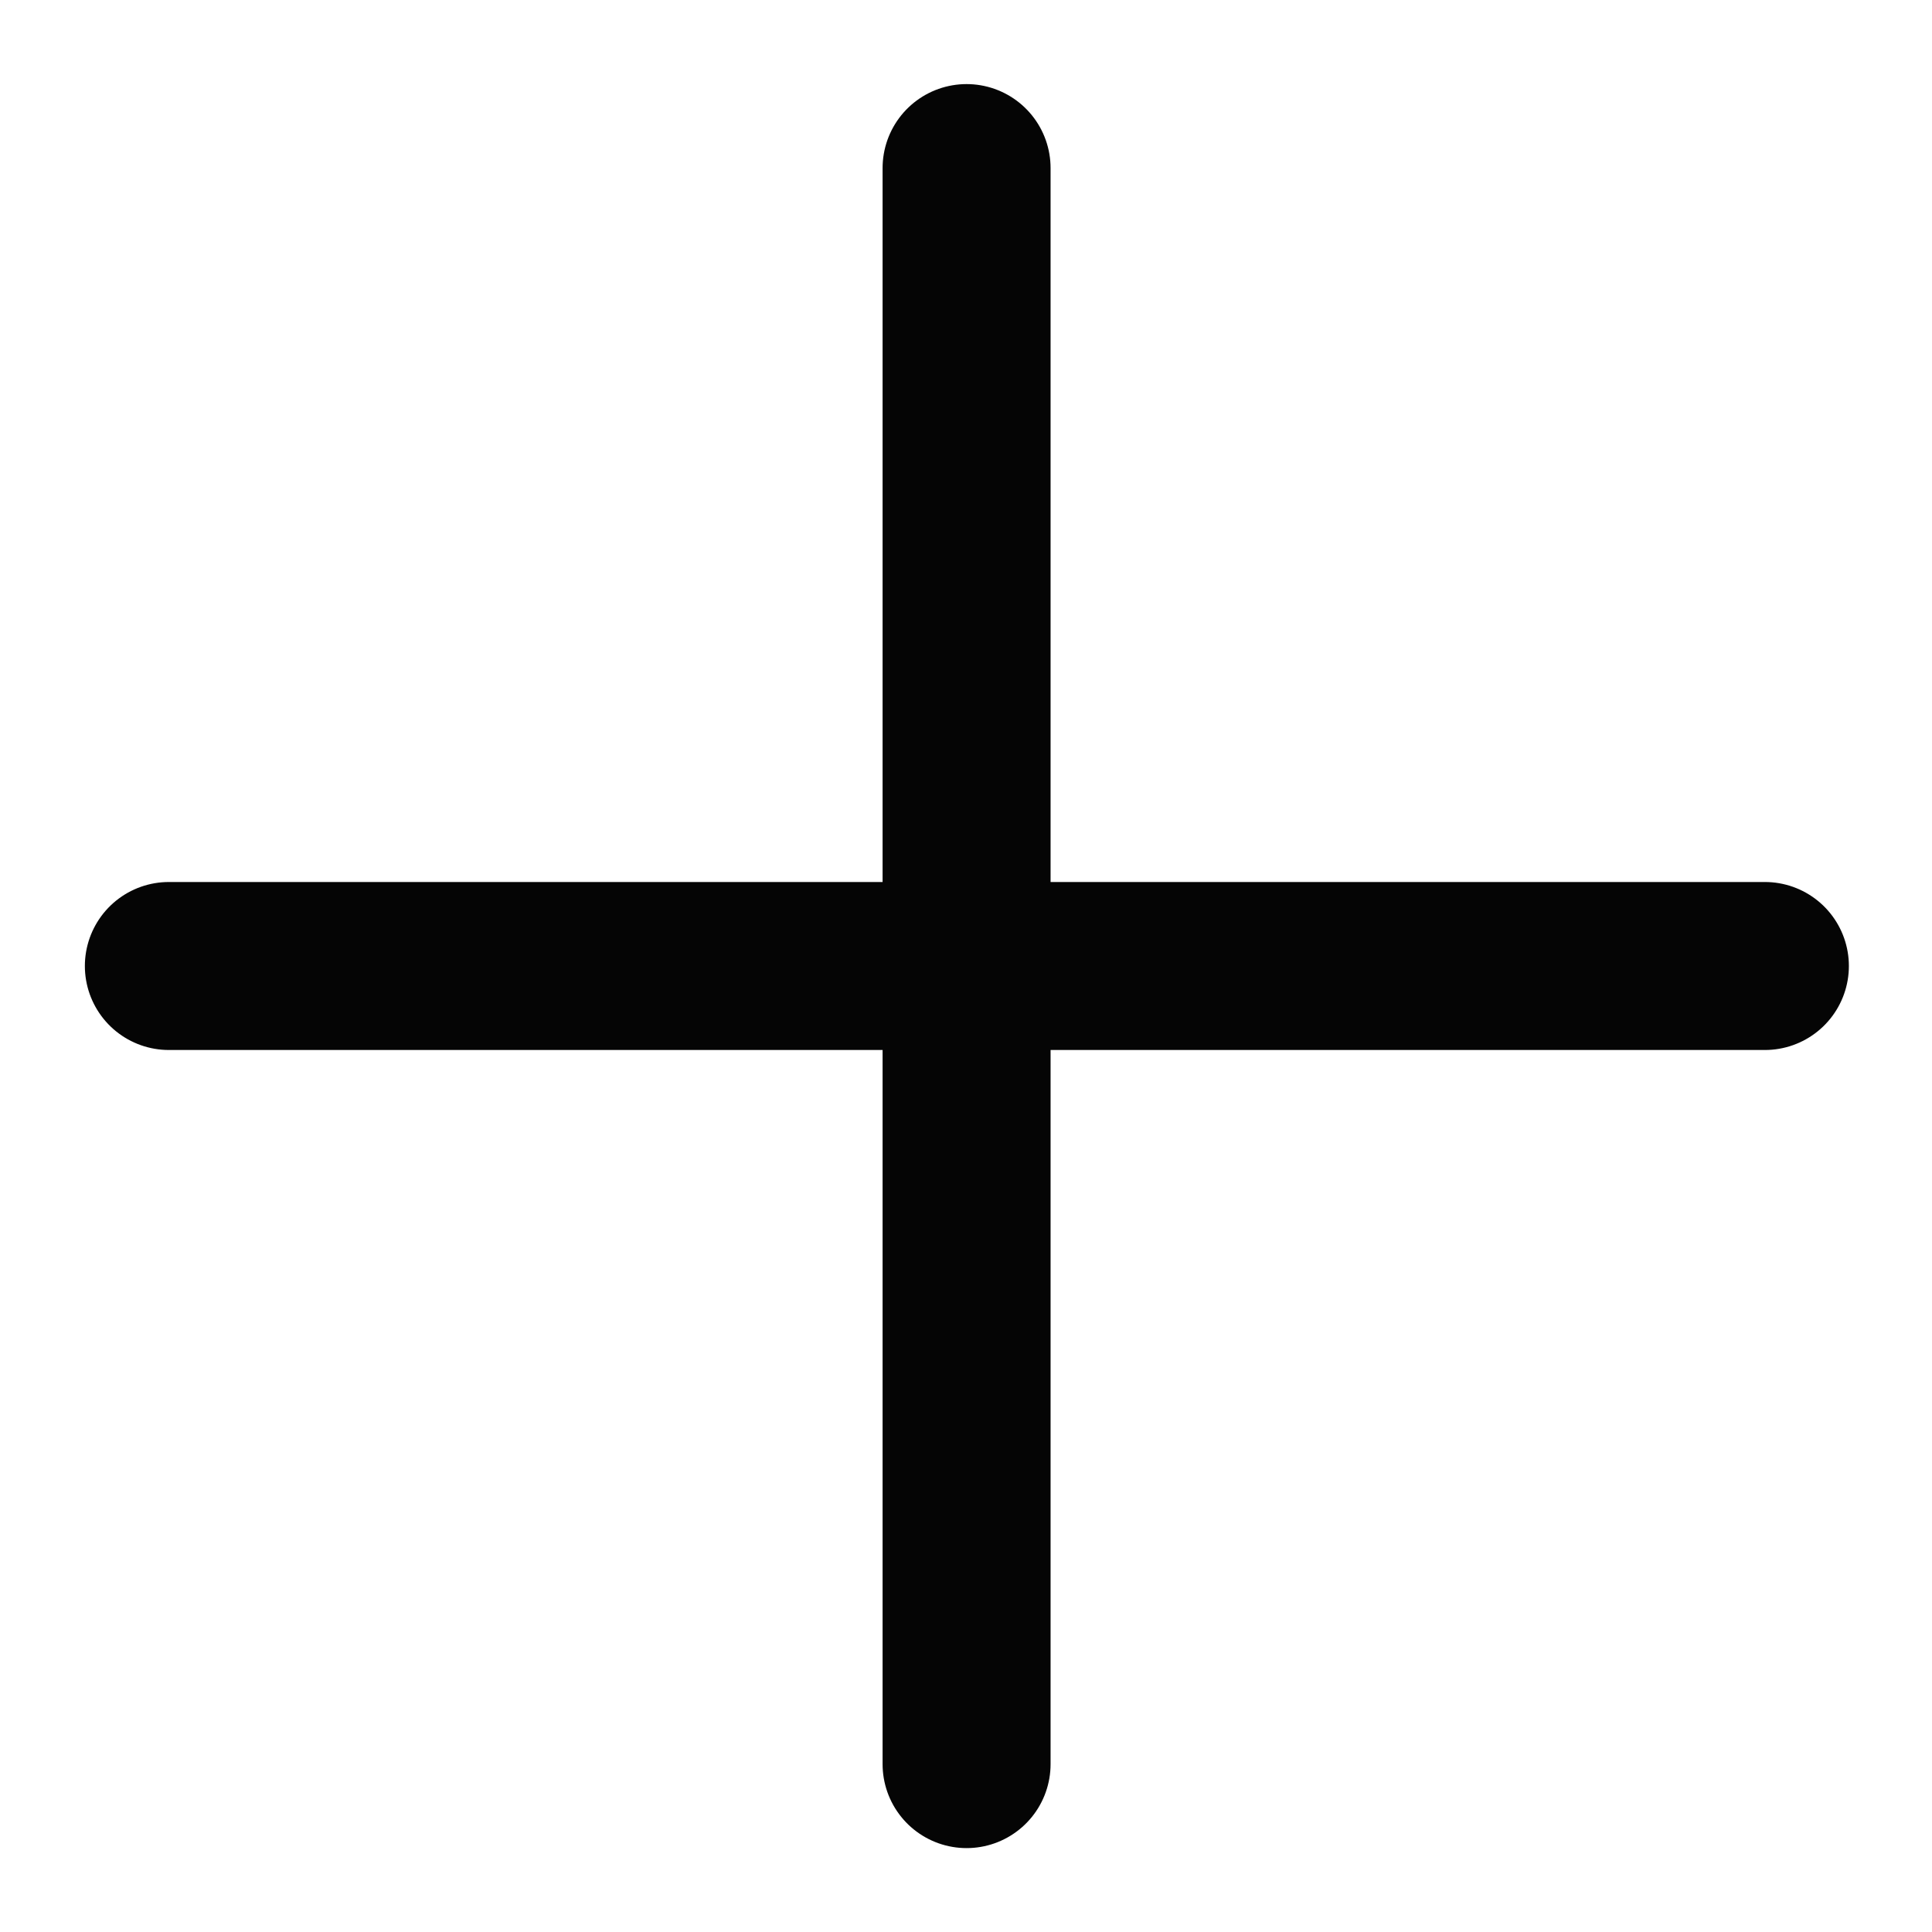
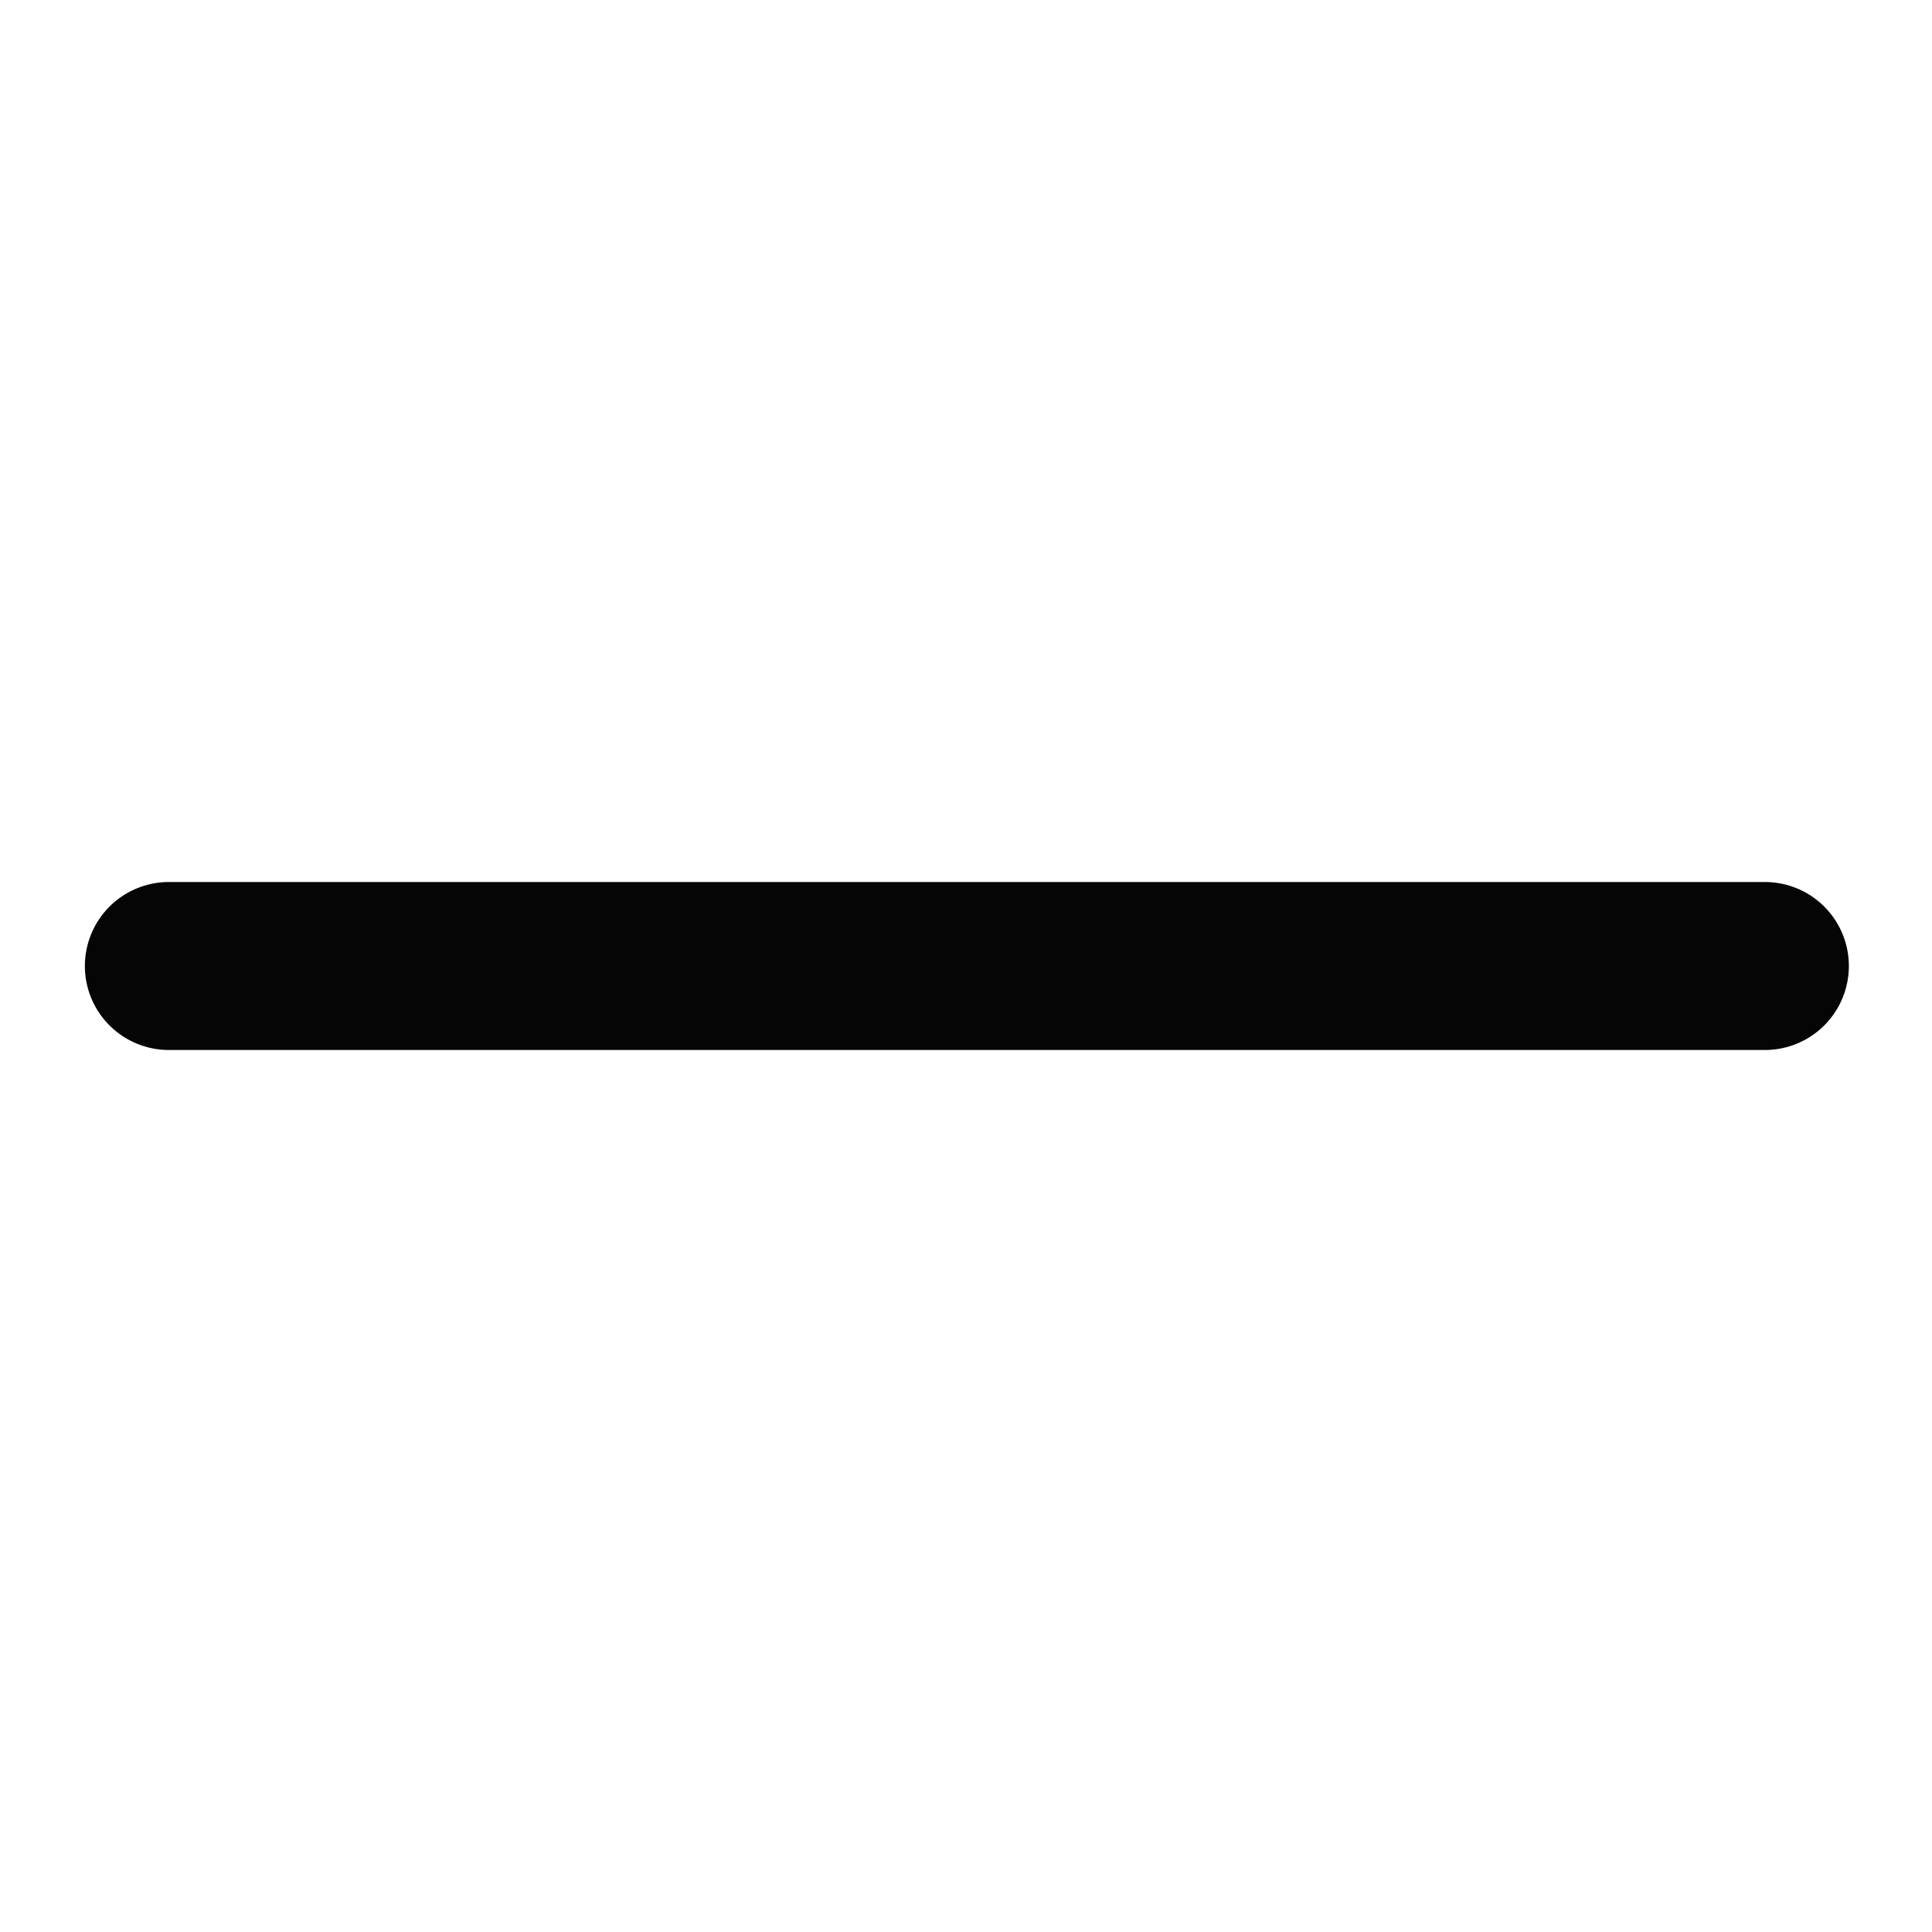
<svg xmlns="http://www.w3.org/2000/svg" width="20" height="20" viewBox="0 0 20 20" fill="none">
-   <path d="M10.006 1.74L10.006 18.262" stroke="#050505" stroke-width="1.739" stroke-linecap="round" />
  <path d="M18.27 10L1.748 10" stroke="#050505" stroke-width="1.739" stroke-linecap="round" />
</svg>